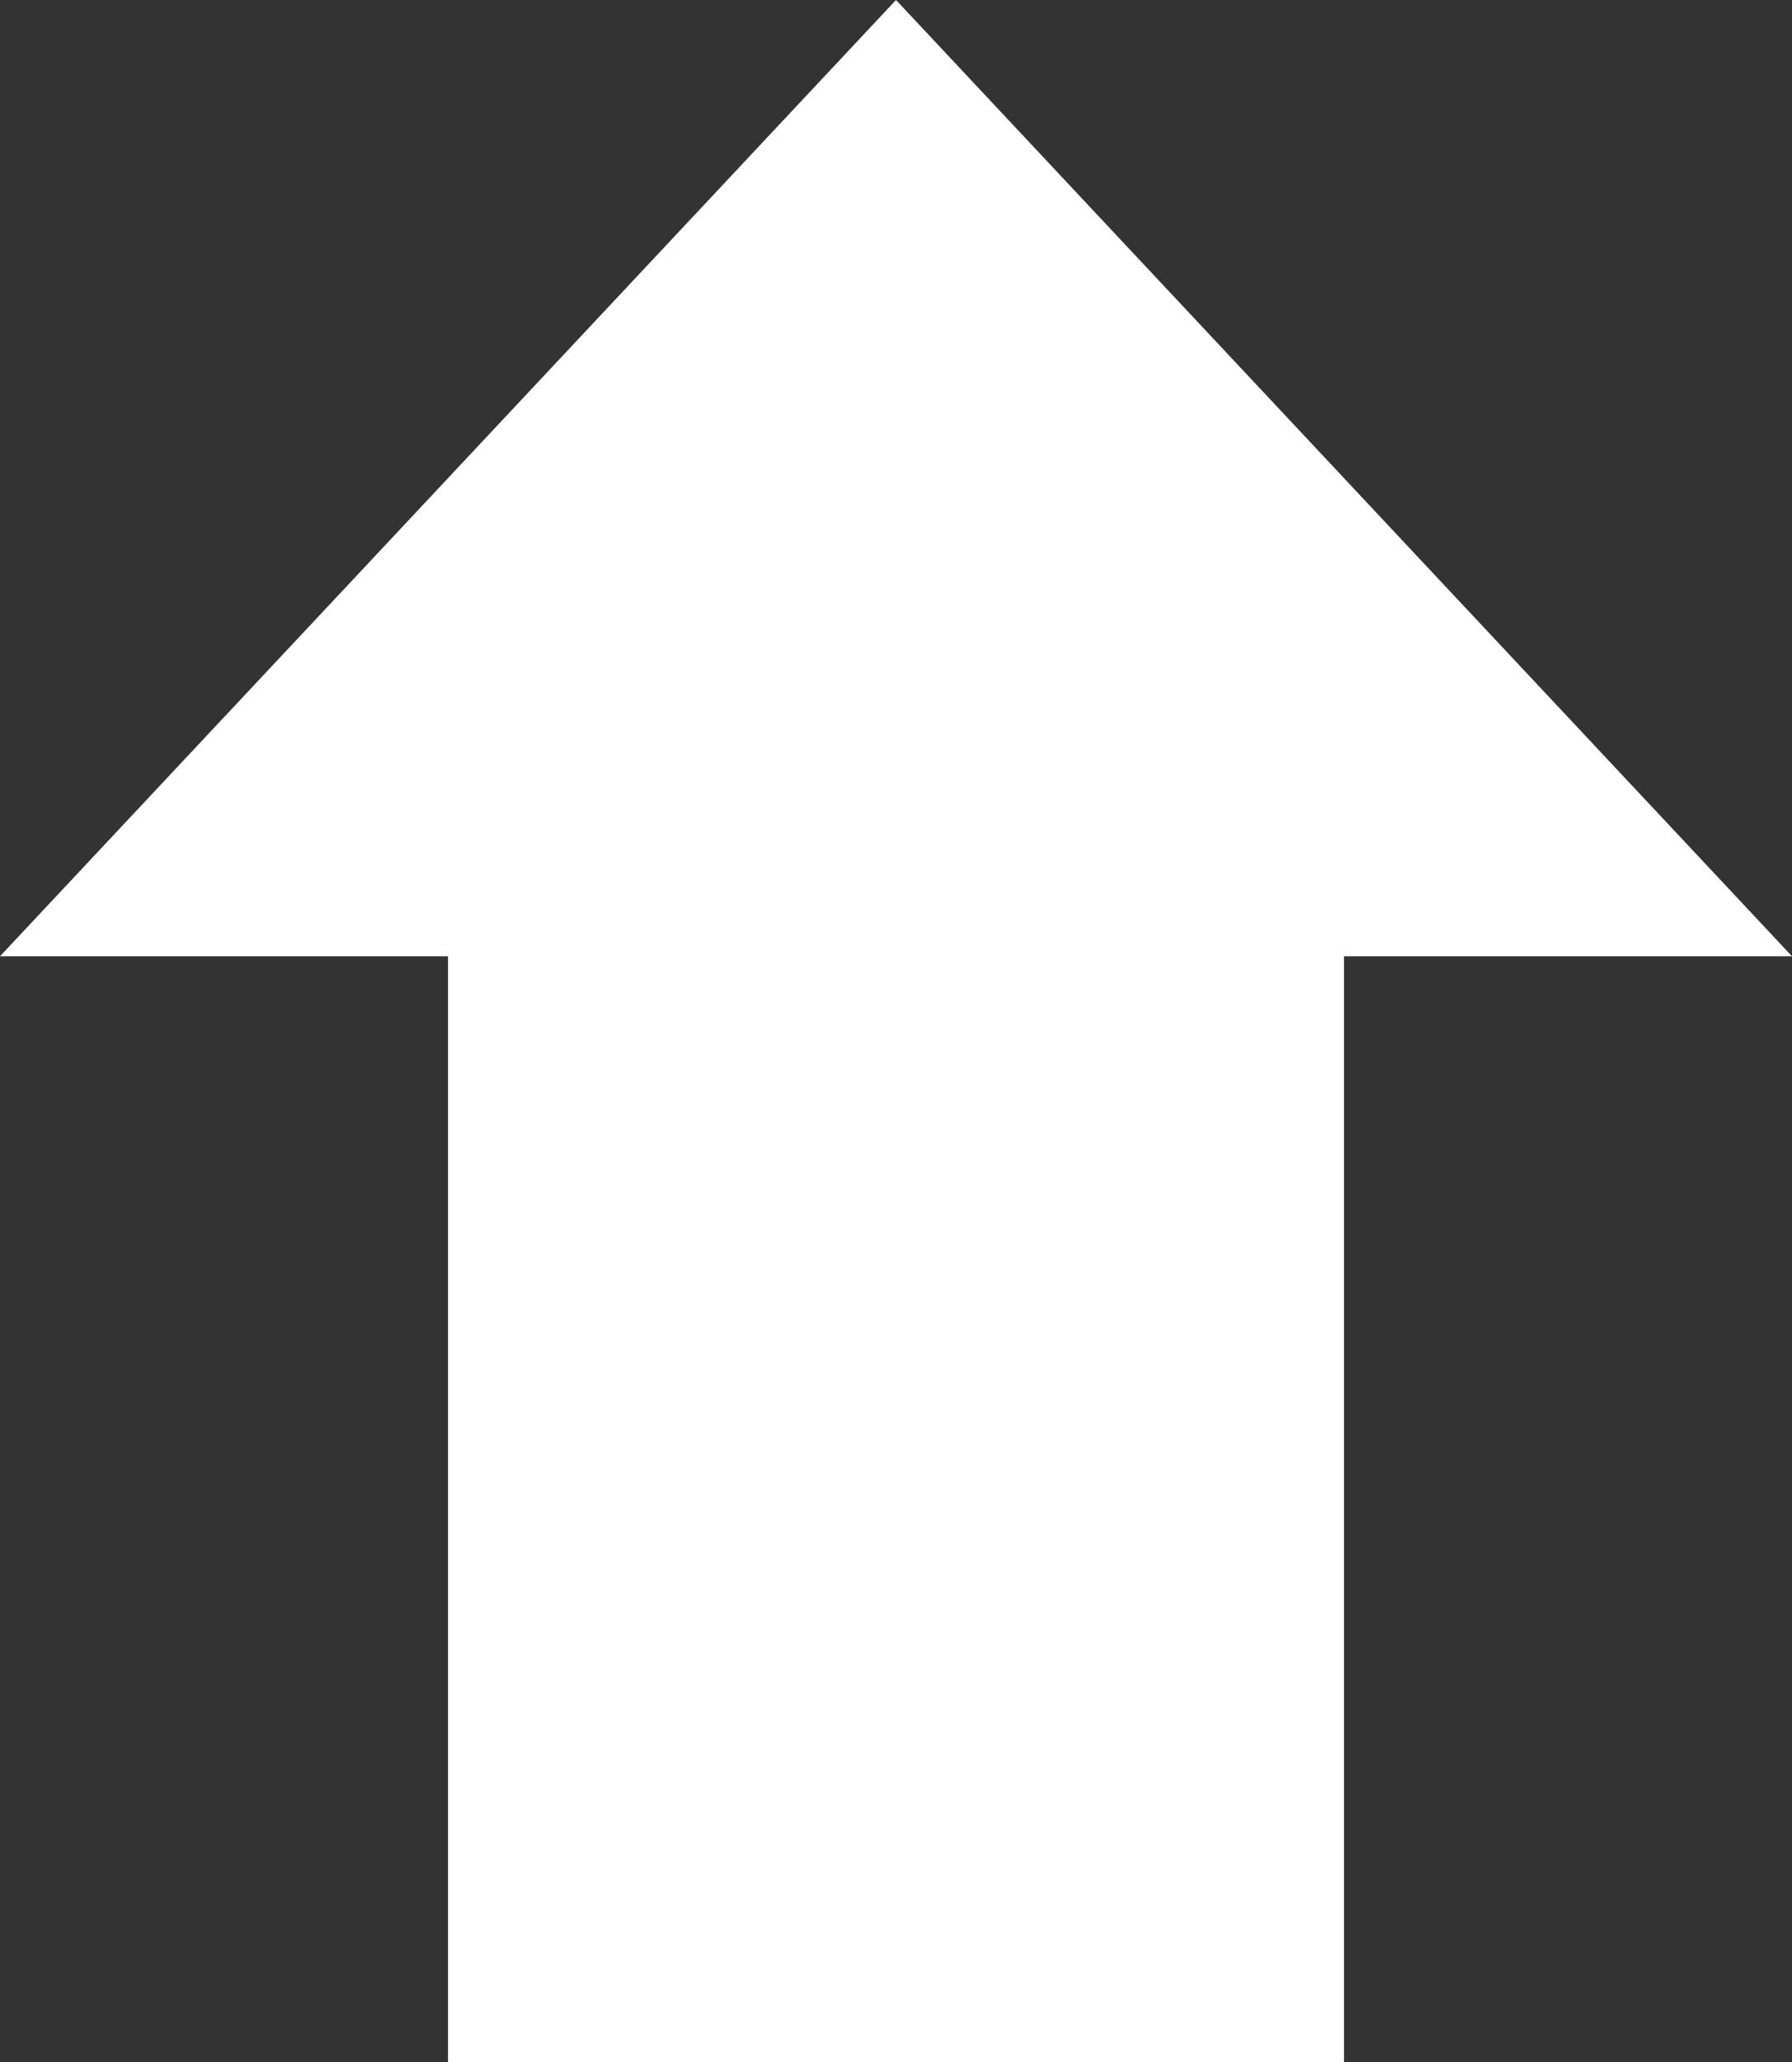
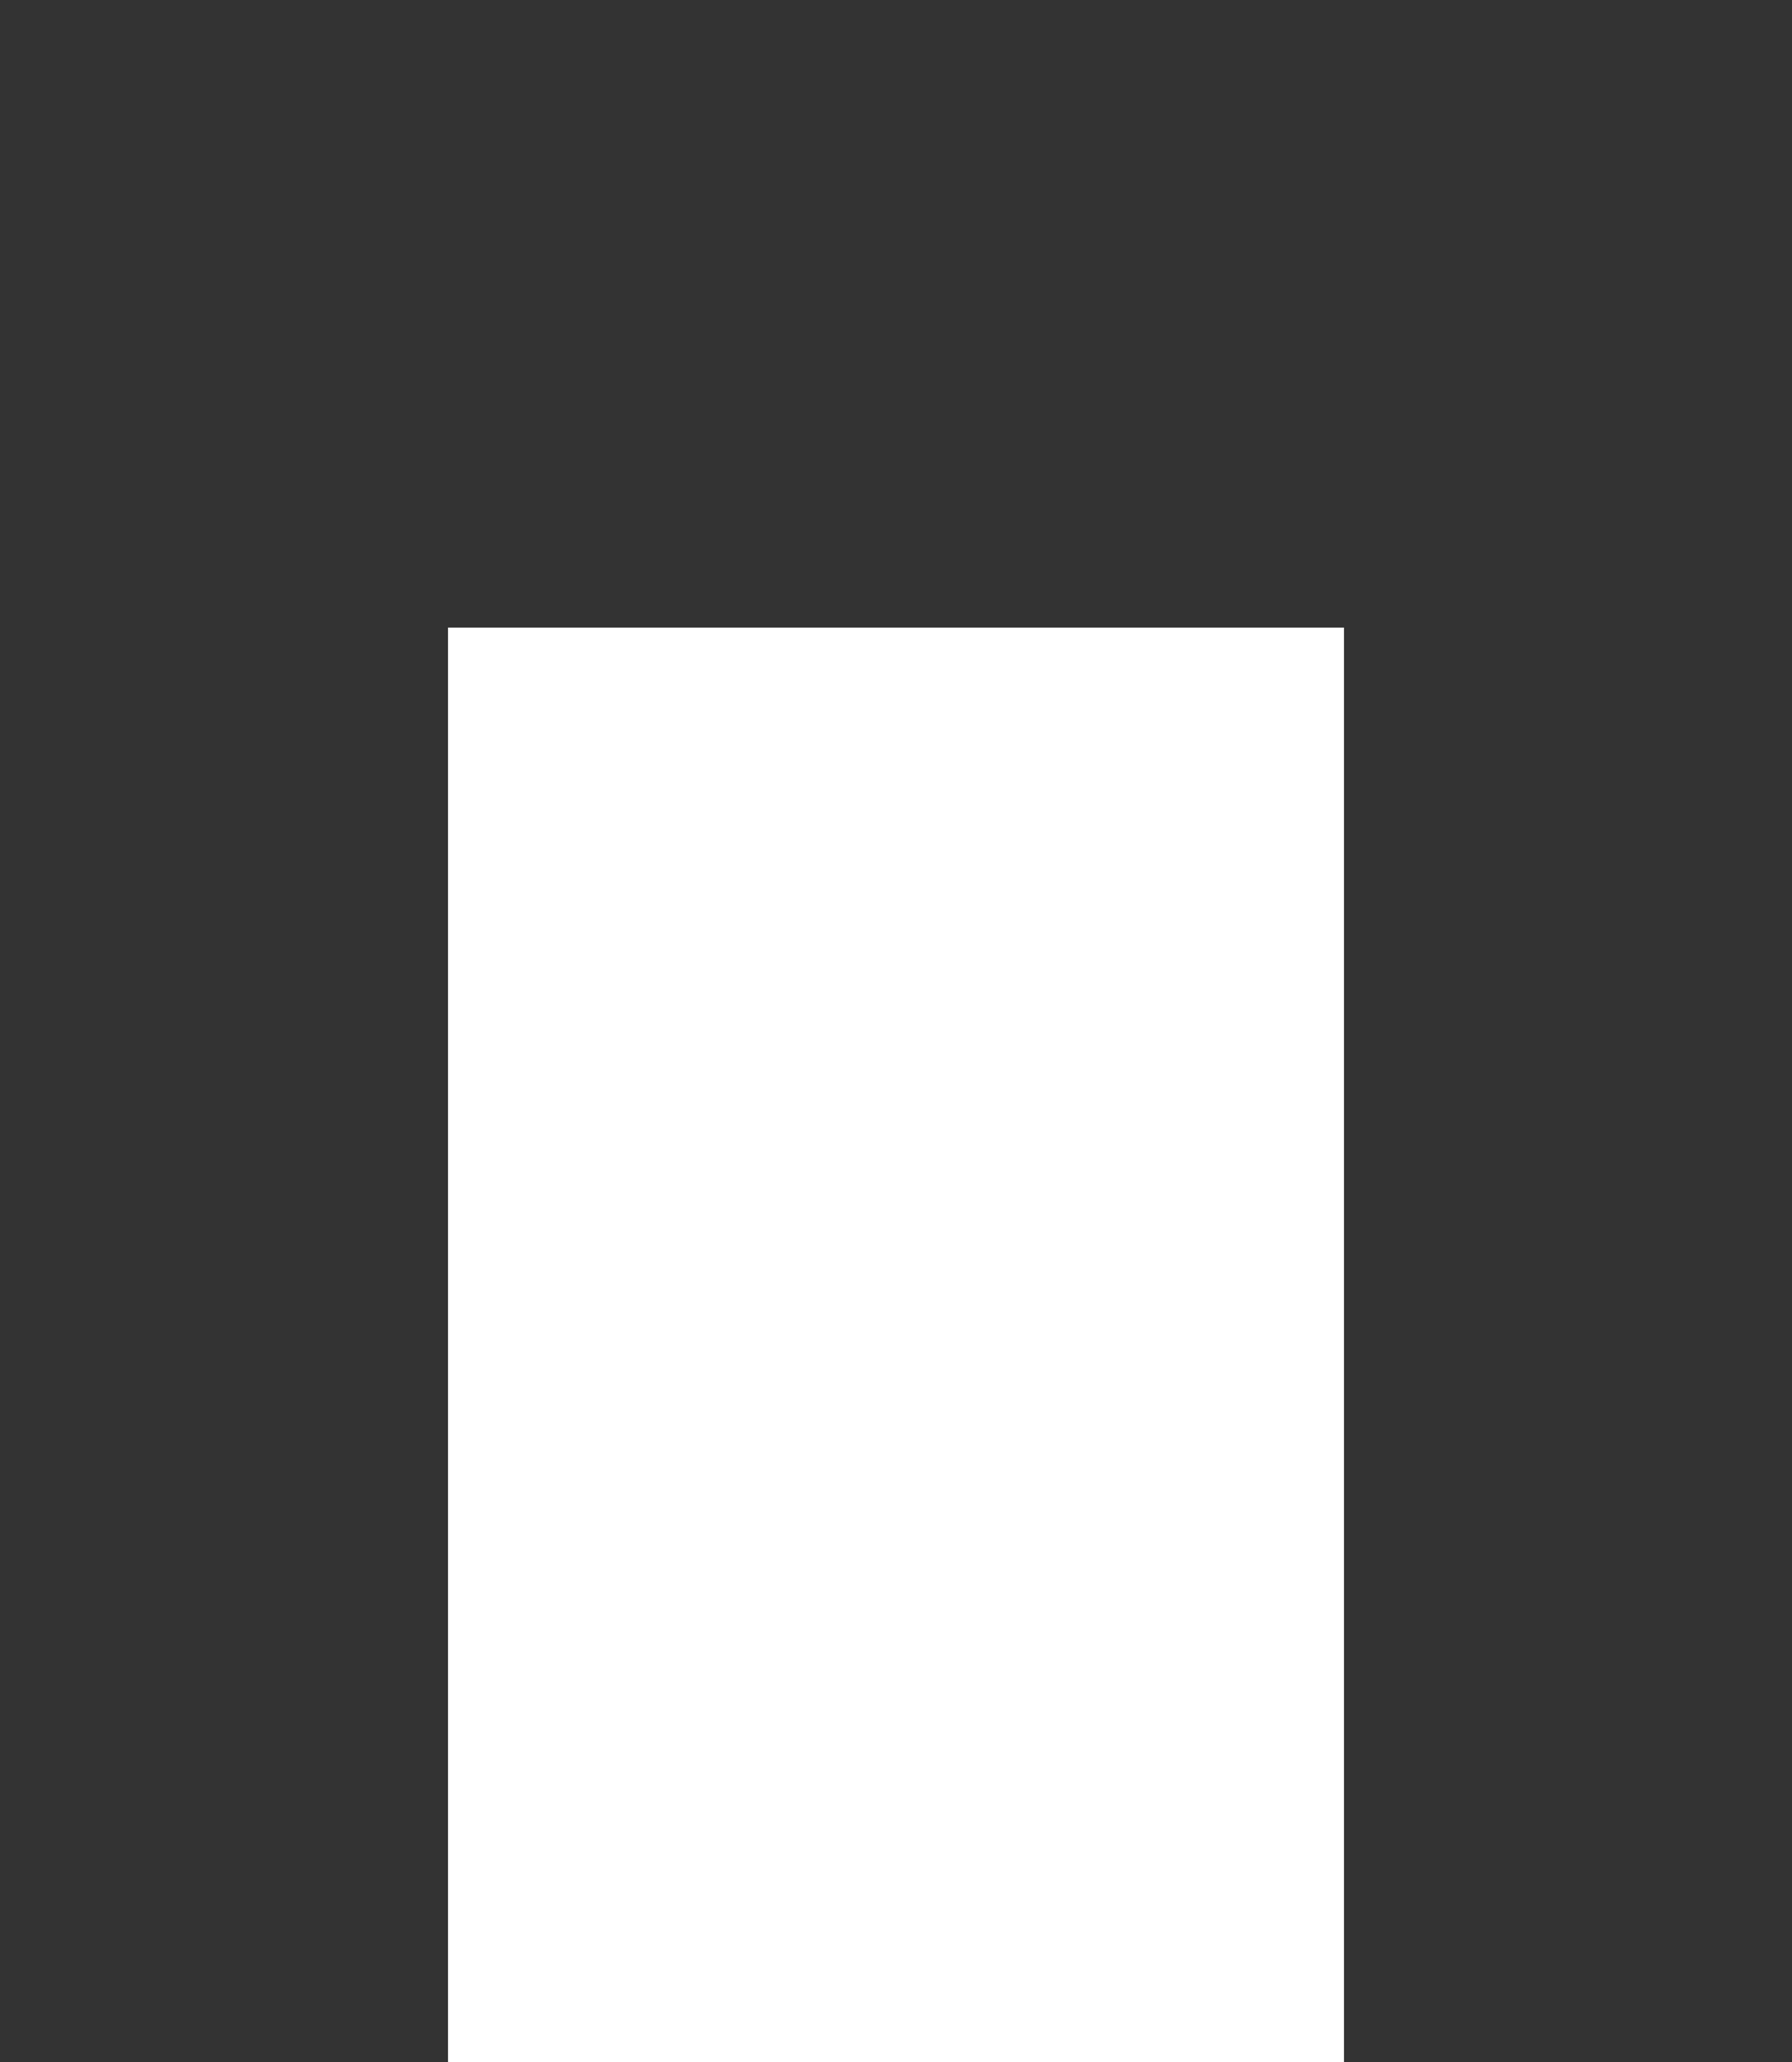
<svg xmlns="http://www.w3.org/2000/svg" width="60" height="69" viewBox="0 0 60 69">
  <rect x="0" y="0" width="60" height="69" fill="#333333" stroke="none" />
-   <polygon points="30 0 45 16 60 32 30 32 0 32 15 16 30 0" style="fill:#fff" />
  <rect x="15" y="21" width="30" height="48" style="fill:#fff" />
</svg>